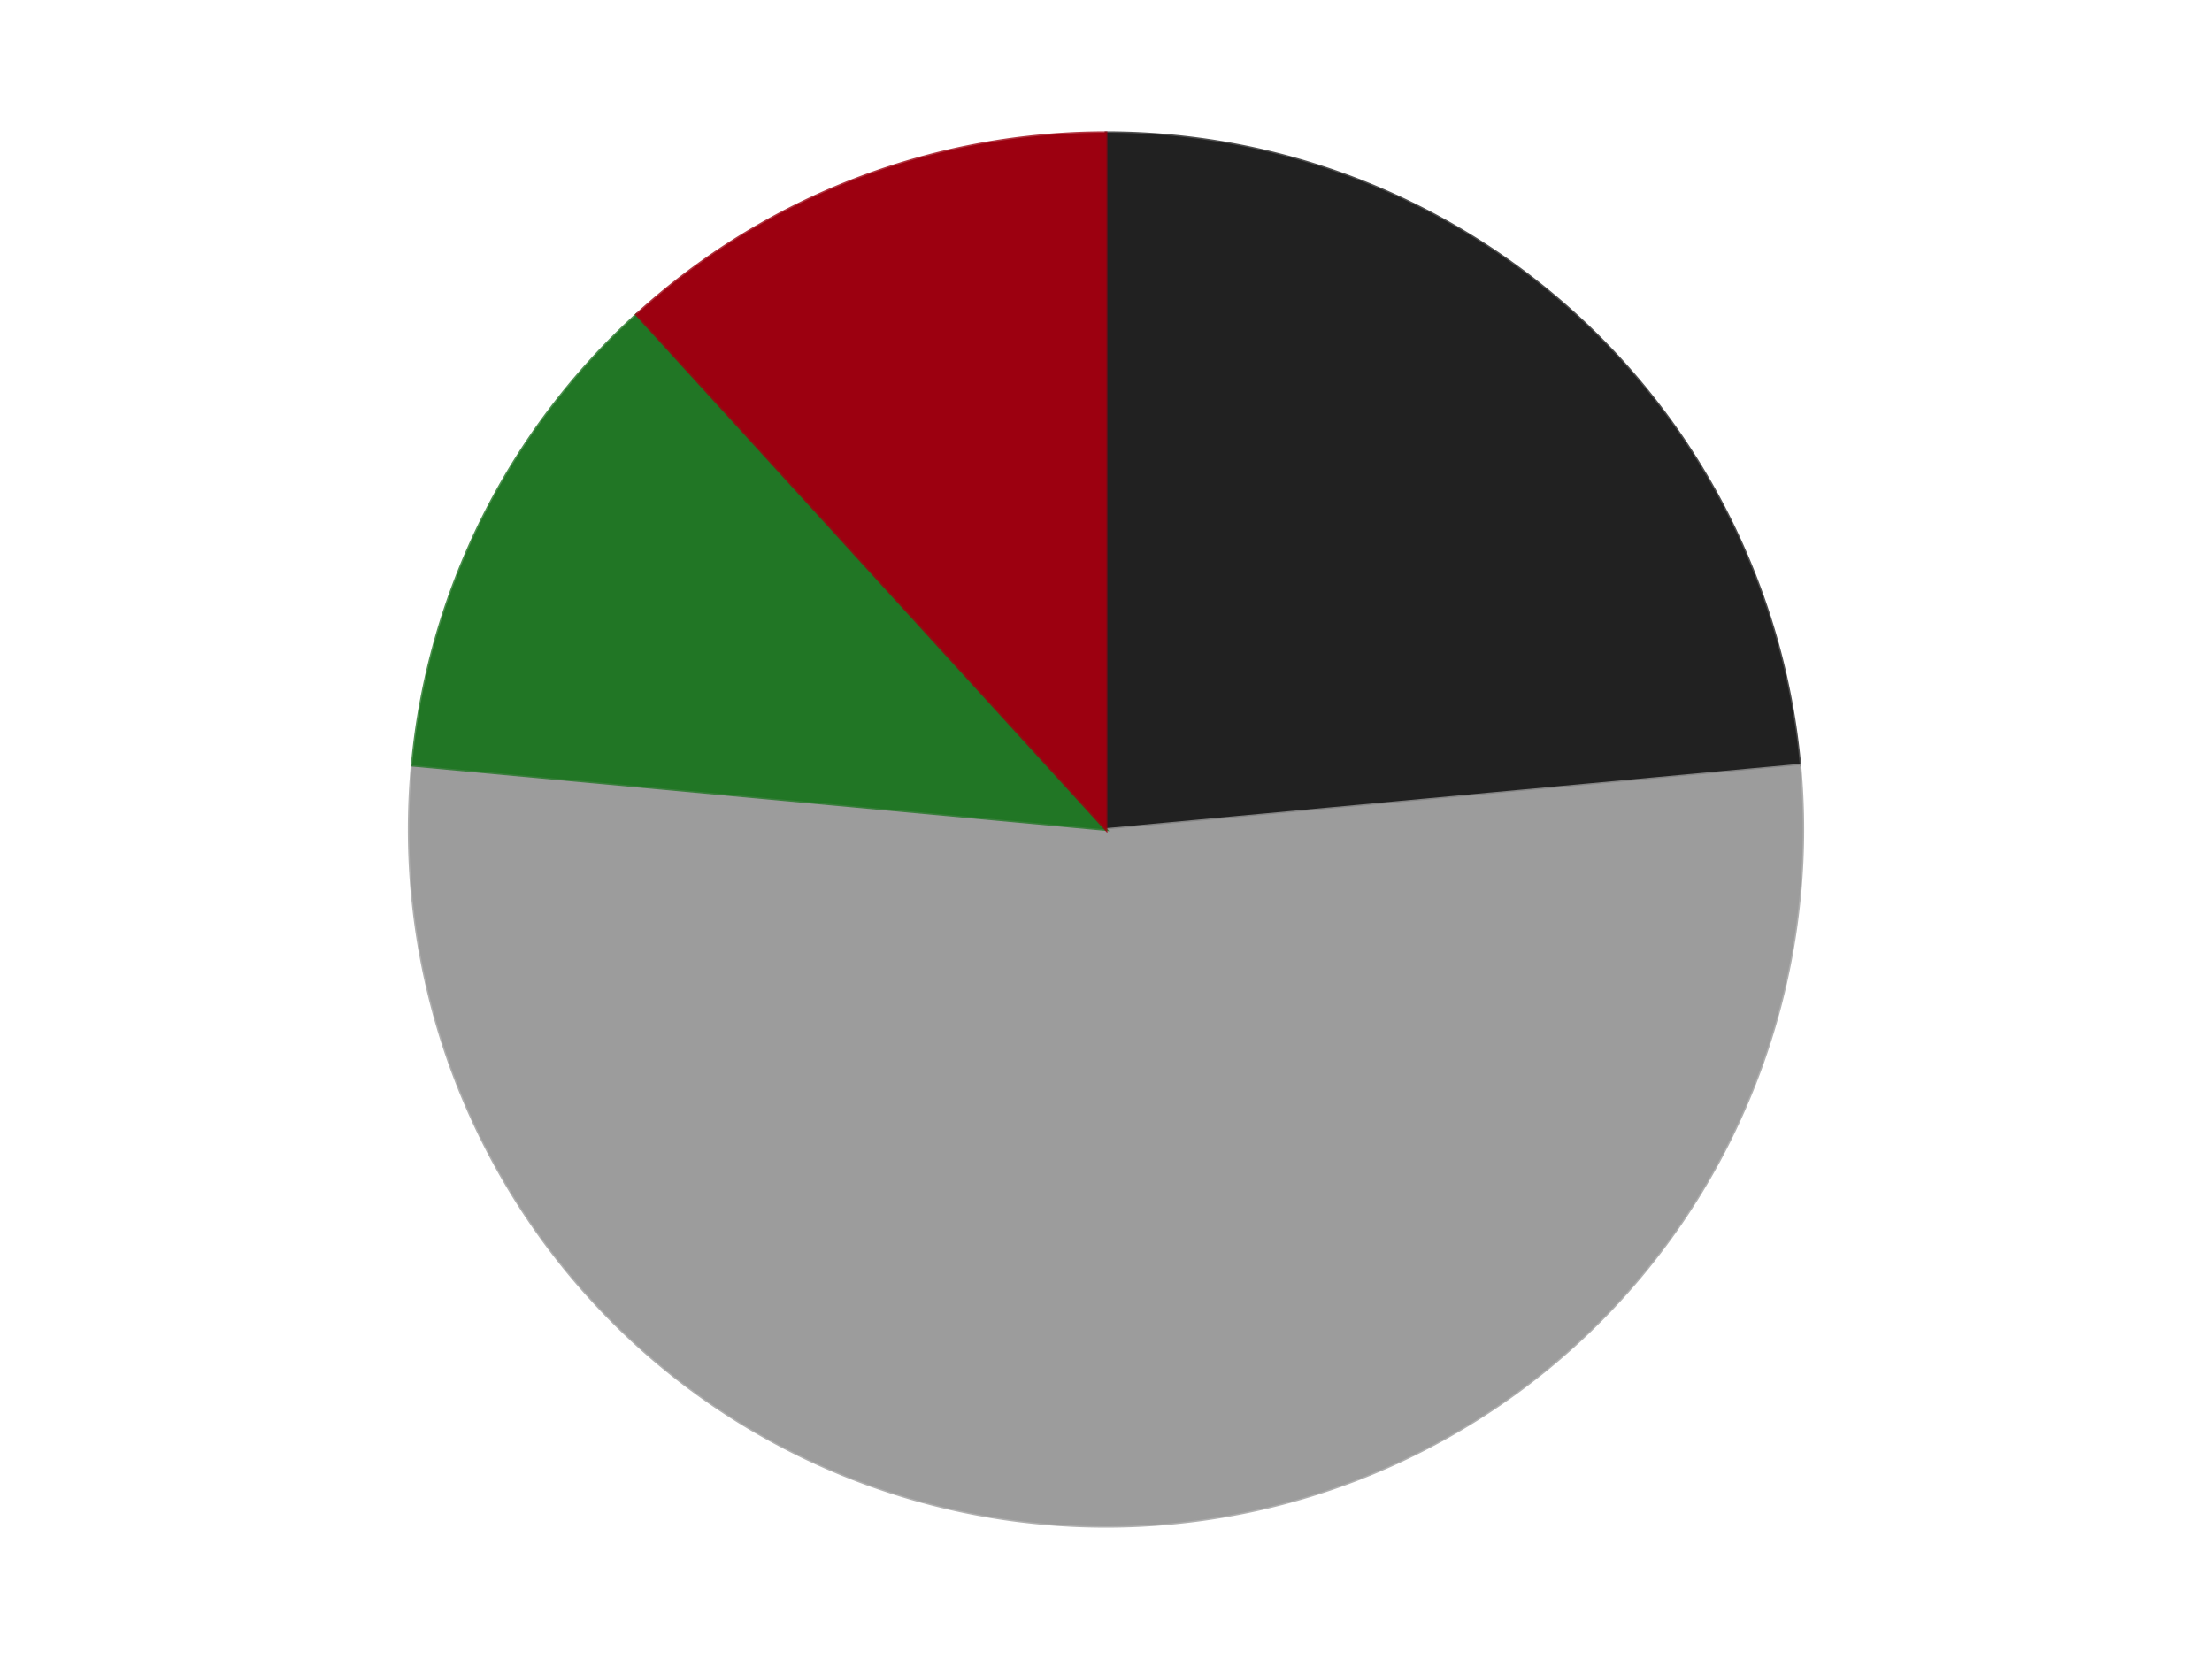
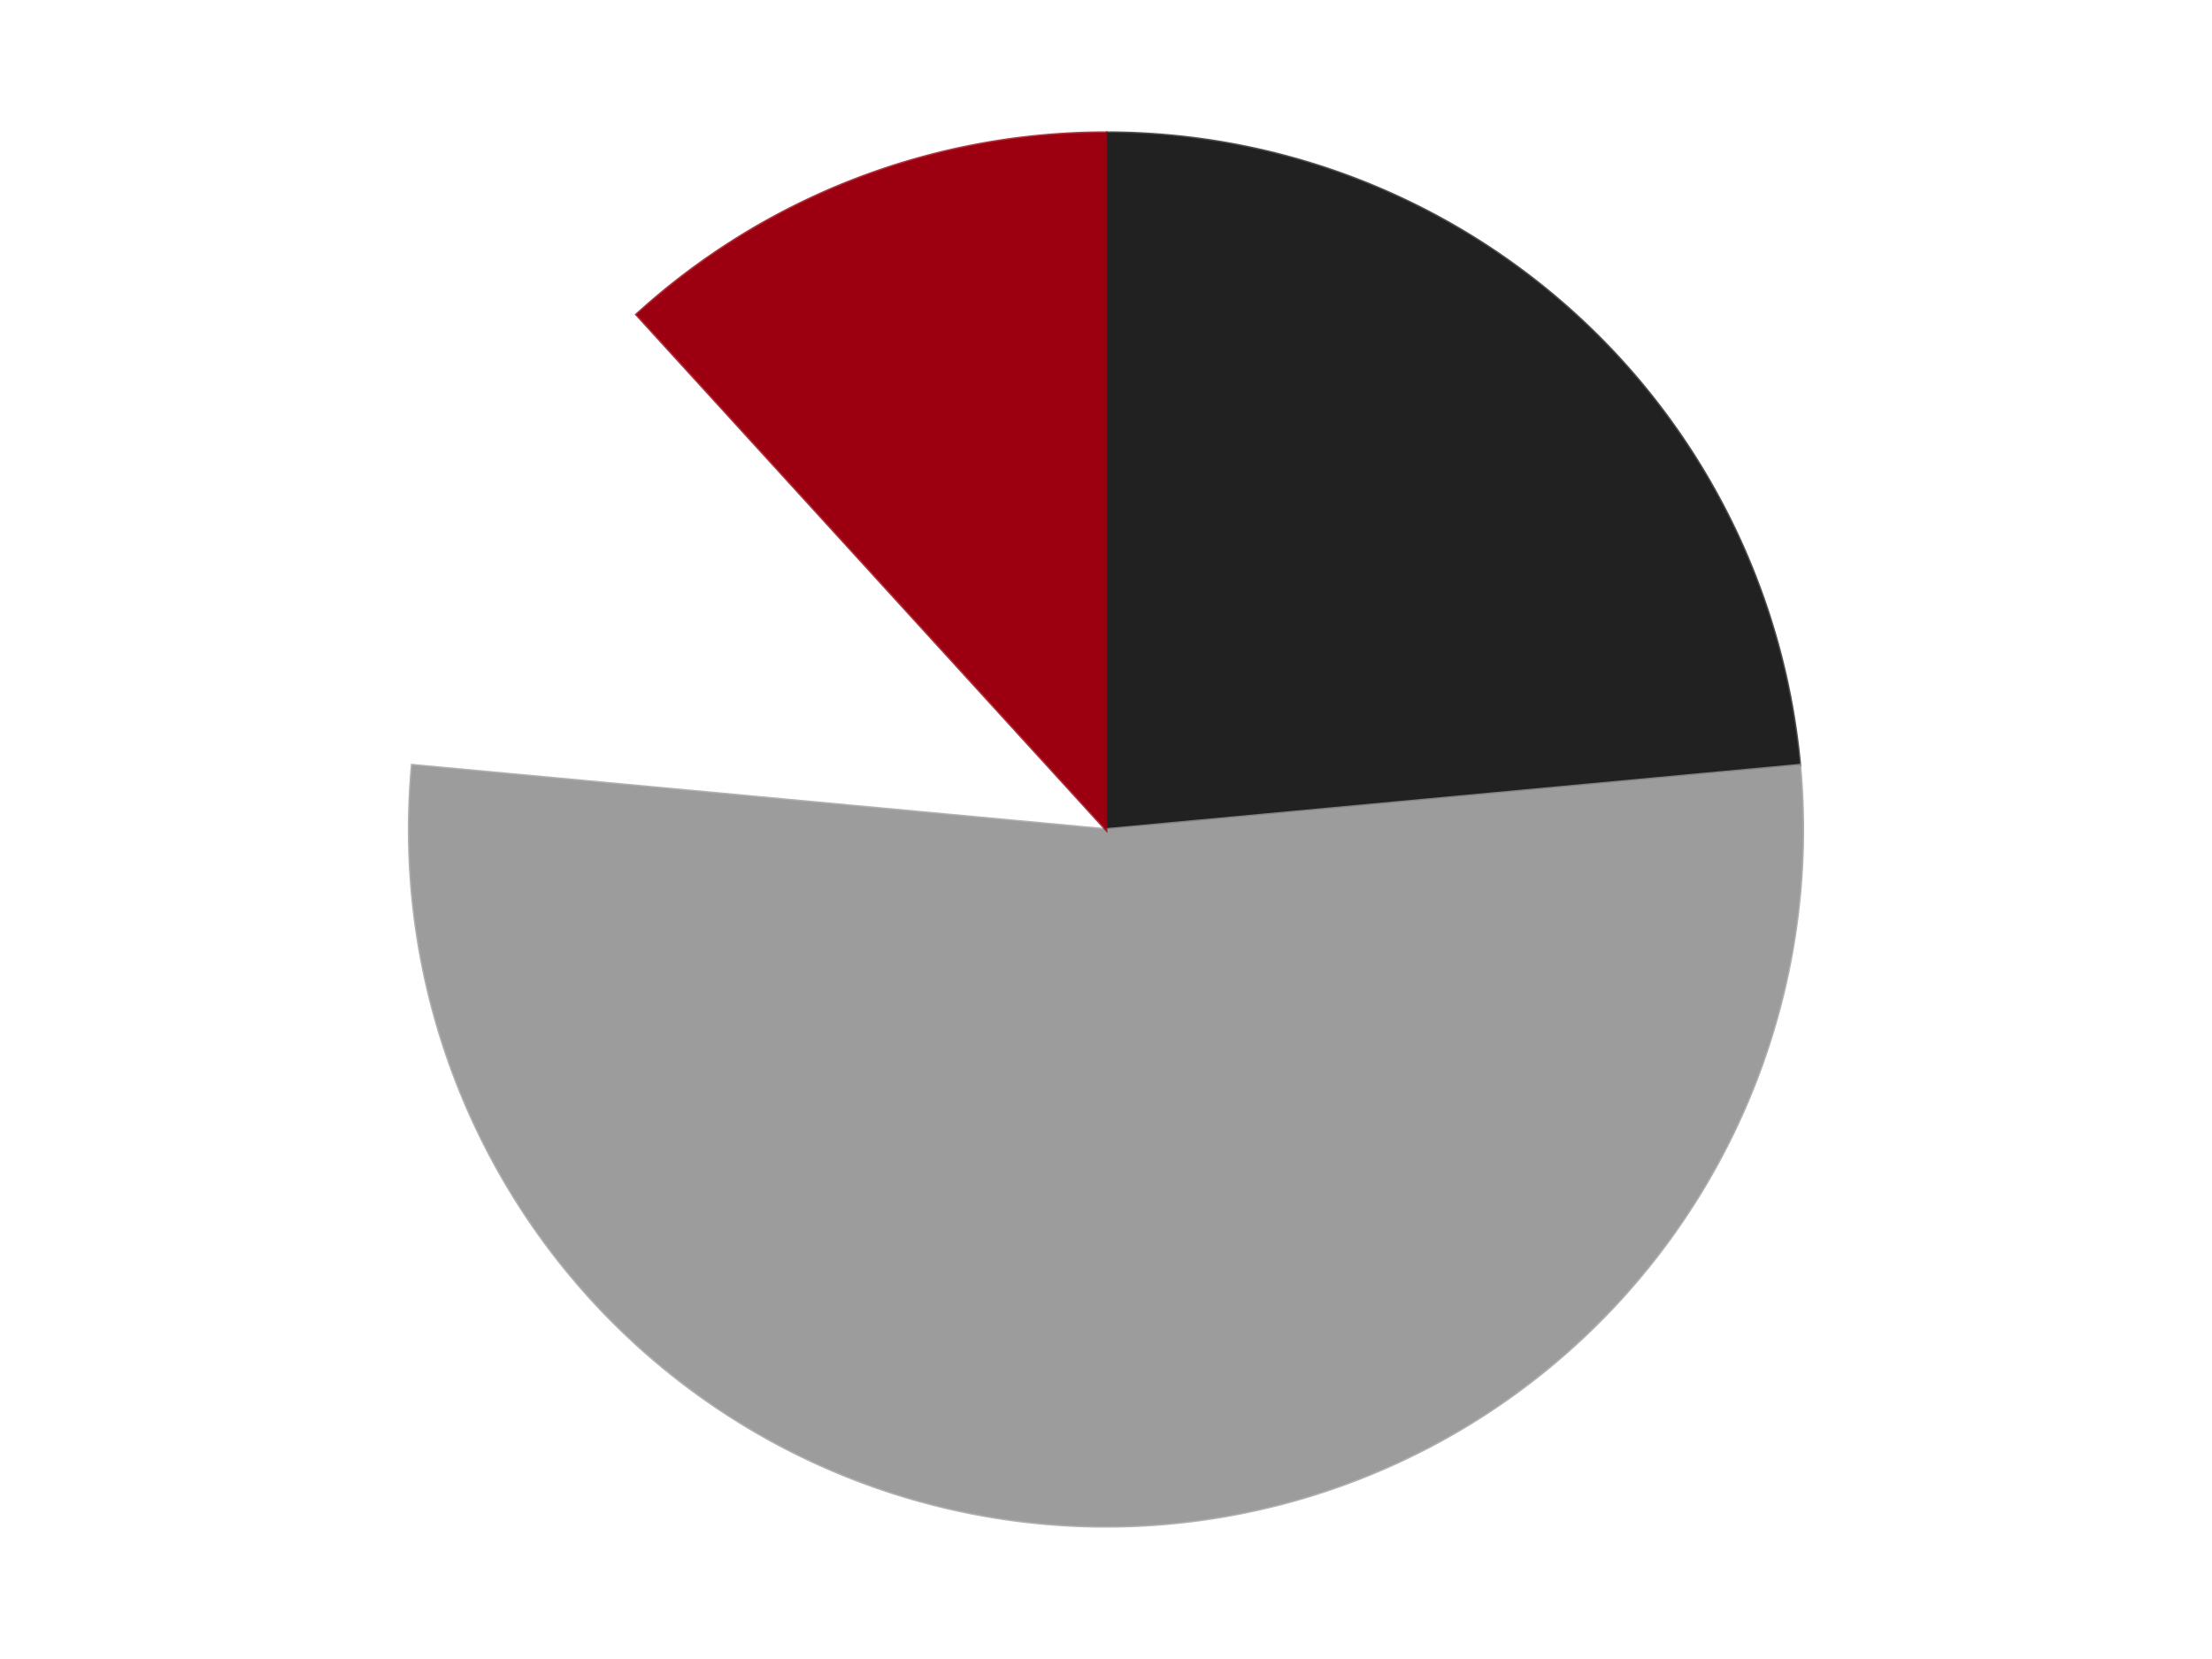
<svg xmlns="http://www.w3.org/2000/svg" xmlns:xlink="http://www.w3.org/1999/xlink" id="chart-1d6d205b-1fe5-4b36-9e0e-b48259045aeb" class="pygal-chart" viewBox="0 0 800 600">
  <defs>
    <style type="text/css">#chart-1d6d205b-1fe5-4b36-9e0e-b48259045aeb{-webkit-user-select:none;-webkit-font-smoothing:antialiased;font-family:Consolas,"Liberation Mono",Menlo,Courier,monospace}#chart-1d6d205b-1fe5-4b36-9e0e-b48259045aeb .title{font-family:Consolas,"Liberation Mono",Menlo,Courier,monospace;font-size:16px}#chart-1d6d205b-1fe5-4b36-9e0e-b48259045aeb .legends .legend text{font-family:Consolas,"Liberation Mono",Menlo,Courier,monospace;font-size:14px}#chart-1d6d205b-1fe5-4b36-9e0e-b48259045aeb .axis text{font-family:Consolas,"Liberation Mono",Menlo,Courier,monospace;font-size:10px}#chart-1d6d205b-1fe5-4b36-9e0e-b48259045aeb .axis text.major{font-family:Consolas,"Liberation Mono",Menlo,Courier,monospace;font-size:10px}#chart-1d6d205b-1fe5-4b36-9e0e-b48259045aeb .text-overlay text.value{font-family:Consolas,"Liberation Mono",Menlo,Courier,monospace;font-size:16px}#chart-1d6d205b-1fe5-4b36-9e0e-b48259045aeb .text-overlay text.label{font-family:Consolas,"Liberation Mono",Menlo,Courier,monospace;font-size:10px}#chart-1d6d205b-1fe5-4b36-9e0e-b48259045aeb .tooltip{font-family:Consolas,"Liberation Mono",Menlo,Courier,monospace;font-size:14px}#chart-1d6d205b-1fe5-4b36-9e0e-b48259045aeb text.no_data{font-family:Consolas,"Liberation Mono",Menlo,Courier,monospace;font-size:64px}
#chart-1d6d205b-1fe5-4b36-9e0e-b48259045aeb{background-color:transparent}#chart-1d6d205b-1fe5-4b36-9e0e-b48259045aeb path,#chart-1d6d205b-1fe5-4b36-9e0e-b48259045aeb line,#chart-1d6d205b-1fe5-4b36-9e0e-b48259045aeb rect,#chart-1d6d205b-1fe5-4b36-9e0e-b48259045aeb circle{-webkit-transition:150ms;-moz-transition:150ms;transition:150ms}#chart-1d6d205b-1fe5-4b36-9e0e-b48259045aeb .graph &gt; .background{fill:transparent}#chart-1d6d205b-1fe5-4b36-9e0e-b48259045aeb .plot &gt; .background{fill:transparent}#chart-1d6d205b-1fe5-4b36-9e0e-b48259045aeb .graph{fill:rgba(0,0,0,.87)}#chart-1d6d205b-1fe5-4b36-9e0e-b48259045aeb text.no_data{fill:rgba(0,0,0,1)}#chart-1d6d205b-1fe5-4b36-9e0e-b48259045aeb .title{fill:rgba(0,0,0,1)}#chart-1d6d205b-1fe5-4b36-9e0e-b48259045aeb .legends .legend text{fill:rgba(0,0,0,.87)}#chart-1d6d205b-1fe5-4b36-9e0e-b48259045aeb .legends .legend:hover text{fill:rgba(0,0,0,1)}#chart-1d6d205b-1fe5-4b36-9e0e-b48259045aeb .axis .line{stroke:rgba(0,0,0,1)}#chart-1d6d205b-1fe5-4b36-9e0e-b48259045aeb .axis .guide.line{stroke:rgba(0,0,0,.54)}#chart-1d6d205b-1fe5-4b36-9e0e-b48259045aeb .axis .major.line{stroke:rgba(0,0,0,.87)}#chart-1d6d205b-1fe5-4b36-9e0e-b48259045aeb .axis text.major{fill:rgba(0,0,0,1)}#chart-1d6d205b-1fe5-4b36-9e0e-b48259045aeb .axis.y .guides:hover .guide.line,#chart-1d6d205b-1fe5-4b36-9e0e-b48259045aeb .line-graph .axis.x .guides:hover .guide.line,#chart-1d6d205b-1fe5-4b36-9e0e-b48259045aeb .stackedline-graph .axis.x .guides:hover .guide.line,#chart-1d6d205b-1fe5-4b36-9e0e-b48259045aeb .xy-graph .axis.x .guides:hover .guide.line{stroke:rgba(0,0,0,1)}#chart-1d6d205b-1fe5-4b36-9e0e-b48259045aeb .axis .guides:hover text{fill:rgba(0,0,0,1)}#chart-1d6d205b-1fe5-4b36-9e0e-b48259045aeb .reactive{fill-opacity:1.0;stroke-opacity:.8;stroke-width:1}#chart-1d6d205b-1fe5-4b36-9e0e-b48259045aeb .ci{stroke:rgba(0,0,0,.87)}#chart-1d6d205b-1fe5-4b36-9e0e-b48259045aeb .reactive.active,#chart-1d6d205b-1fe5-4b36-9e0e-b48259045aeb .active .reactive{fill-opacity:0.6;stroke-opacity:.9;stroke-width:4}#chart-1d6d205b-1fe5-4b36-9e0e-b48259045aeb .ci .reactive.active{stroke-width:1.5}#chart-1d6d205b-1fe5-4b36-9e0e-b48259045aeb .series text{fill:rgba(0,0,0,1)}#chart-1d6d205b-1fe5-4b36-9e0e-b48259045aeb .tooltip rect{fill:transparent;stroke:rgba(0,0,0,1);-webkit-transition:opacity 150ms;-moz-transition:opacity 150ms;transition:opacity 150ms}#chart-1d6d205b-1fe5-4b36-9e0e-b48259045aeb .tooltip .label{fill:rgba(0,0,0,.87)}#chart-1d6d205b-1fe5-4b36-9e0e-b48259045aeb .tooltip .label{fill:rgba(0,0,0,.87)}#chart-1d6d205b-1fe5-4b36-9e0e-b48259045aeb .tooltip .legend{font-size:.8em;fill:rgba(0,0,0,.54)}#chart-1d6d205b-1fe5-4b36-9e0e-b48259045aeb .tooltip .x_label{font-size:.6em;fill:rgba(0,0,0,1)}#chart-1d6d205b-1fe5-4b36-9e0e-b48259045aeb .tooltip .xlink{font-size:.5em;text-decoration:underline}#chart-1d6d205b-1fe5-4b36-9e0e-b48259045aeb .tooltip .value{font-size:1.5em}#chart-1d6d205b-1fe5-4b36-9e0e-b48259045aeb .bound{font-size:.5em}#chart-1d6d205b-1fe5-4b36-9e0e-b48259045aeb .max-value{font-size:.75em;fill:rgba(0,0,0,.54)}#chart-1d6d205b-1fe5-4b36-9e0e-b48259045aeb .map-element{fill:transparent;stroke:rgba(0,0,0,.54) !important}#chart-1d6d205b-1fe5-4b36-9e0e-b48259045aeb .map-element .reactive{fill-opacity:inherit;stroke-opacity:inherit}#chart-1d6d205b-1fe5-4b36-9e0e-b48259045aeb .color-0,#chart-1d6d205b-1fe5-4b36-9e0e-b48259045aeb .color-0 a:visited{stroke:#F44336;fill:#F44336}#chart-1d6d205b-1fe5-4b36-9e0e-b48259045aeb .color-1,#chart-1d6d205b-1fe5-4b36-9e0e-b48259045aeb .color-1 a:visited{stroke:#3F51B5;fill:#3F51B5}#chart-1d6d205b-1fe5-4b36-9e0e-b48259045aeb .color-2,#chart-1d6d205b-1fe5-4b36-9e0e-b48259045aeb .color-2 a:visited{stroke:#009688;fill:#009688}#chart-1d6d205b-1fe5-4b36-9e0e-b48259045aeb .color-3,#chart-1d6d205b-1fe5-4b36-9e0e-b48259045aeb .color-3 a:visited{stroke:#FFC107;fill:#FFC107}#chart-1d6d205b-1fe5-4b36-9e0e-b48259045aeb .text-overlay .color-0 text{fill:black}#chart-1d6d205b-1fe5-4b36-9e0e-b48259045aeb .text-overlay .color-1 text{fill:black}#chart-1d6d205b-1fe5-4b36-9e0e-b48259045aeb .text-overlay .color-2 text{fill:black}#chart-1d6d205b-1fe5-4b36-9e0e-b48259045aeb .text-overlay .color-3 text{fill:black}
#chart-1d6d205b-1fe5-4b36-9e0e-b48259045aeb text.no_data{text-anchor:middle}#chart-1d6d205b-1fe5-4b36-9e0e-b48259045aeb .guide.line{fill:none}#chart-1d6d205b-1fe5-4b36-9e0e-b48259045aeb .centered{text-anchor:middle}#chart-1d6d205b-1fe5-4b36-9e0e-b48259045aeb .title{text-anchor:middle}#chart-1d6d205b-1fe5-4b36-9e0e-b48259045aeb .legends .legend text{fill-opacity:1}#chart-1d6d205b-1fe5-4b36-9e0e-b48259045aeb .axis.x text{text-anchor:middle}#chart-1d6d205b-1fe5-4b36-9e0e-b48259045aeb .axis.x:not(.web) text[transform]{text-anchor:start}#chart-1d6d205b-1fe5-4b36-9e0e-b48259045aeb .axis.x:not(.web) text[transform].backwards{text-anchor:end}#chart-1d6d205b-1fe5-4b36-9e0e-b48259045aeb .axis.y text{text-anchor:end}#chart-1d6d205b-1fe5-4b36-9e0e-b48259045aeb .axis.y text[transform].backwards{text-anchor:start}#chart-1d6d205b-1fe5-4b36-9e0e-b48259045aeb .axis.y2 text{text-anchor:start}#chart-1d6d205b-1fe5-4b36-9e0e-b48259045aeb .axis.y2 text[transform].backwards{text-anchor:end}#chart-1d6d205b-1fe5-4b36-9e0e-b48259045aeb .axis .guide.line{stroke-dasharray:4,4;stroke:black}#chart-1d6d205b-1fe5-4b36-9e0e-b48259045aeb .axis .major.guide.line{stroke-dasharray:6,6;stroke:black}#chart-1d6d205b-1fe5-4b36-9e0e-b48259045aeb .horizontal .axis.y .guide.line,#chart-1d6d205b-1fe5-4b36-9e0e-b48259045aeb .horizontal .axis.y2 .guide.line,#chart-1d6d205b-1fe5-4b36-9e0e-b48259045aeb .vertical .axis.x .guide.line{opacity:0}#chart-1d6d205b-1fe5-4b36-9e0e-b48259045aeb .horizontal .axis.always_show .guide.line,#chart-1d6d205b-1fe5-4b36-9e0e-b48259045aeb .vertical .axis.always_show .guide.line{opacity:1 !important}#chart-1d6d205b-1fe5-4b36-9e0e-b48259045aeb .axis.y .guides:hover .guide.line,#chart-1d6d205b-1fe5-4b36-9e0e-b48259045aeb .axis.y2 .guides:hover .guide.line,#chart-1d6d205b-1fe5-4b36-9e0e-b48259045aeb .axis.x .guides:hover .guide.line{opacity:1}#chart-1d6d205b-1fe5-4b36-9e0e-b48259045aeb .axis .guides:hover text{opacity:1}#chart-1d6d205b-1fe5-4b36-9e0e-b48259045aeb .nofill{fill:none}#chart-1d6d205b-1fe5-4b36-9e0e-b48259045aeb .subtle-fill{fill-opacity:.2}#chart-1d6d205b-1fe5-4b36-9e0e-b48259045aeb .dot{stroke-width:1px;fill-opacity:1;stroke-opacity:1}#chart-1d6d205b-1fe5-4b36-9e0e-b48259045aeb .dot.active{stroke-width:5px}#chart-1d6d205b-1fe5-4b36-9e0e-b48259045aeb .dot.negative{fill:transparent}#chart-1d6d205b-1fe5-4b36-9e0e-b48259045aeb text,#chart-1d6d205b-1fe5-4b36-9e0e-b48259045aeb tspan{stroke:none !important}#chart-1d6d205b-1fe5-4b36-9e0e-b48259045aeb .series text.active{opacity:1}#chart-1d6d205b-1fe5-4b36-9e0e-b48259045aeb .tooltip rect{fill-opacity:.95;stroke-width:.5}#chart-1d6d205b-1fe5-4b36-9e0e-b48259045aeb .tooltip text{fill-opacity:1}#chart-1d6d205b-1fe5-4b36-9e0e-b48259045aeb .showable{visibility:hidden}#chart-1d6d205b-1fe5-4b36-9e0e-b48259045aeb .showable.shown{visibility:visible}#chart-1d6d205b-1fe5-4b36-9e0e-b48259045aeb .gauge-background{fill:rgba(229,229,229,1);stroke:none}#chart-1d6d205b-1fe5-4b36-9e0e-b48259045aeb .bg-lines{stroke:transparent;stroke-width:2px}</style>
    <script type="text/javascript">window.pygal = window.pygal || {};window.pygal.config = window.pygal.config || {};window.pygal.config['1d6d205b-1fe5-4b36-9e0e-b48259045aeb'] = {"allow_interruptions": false, "box_mode": "extremes", "classes": ["pygal-chart"], "css": ["file://style.css", "file://graph.css"], "defs": [], "disable_xml_declaration": false, "dots_size": 2.5, "dynamic_print_values": false, "explicit_size": false, "fill": false, "force_uri_protocol": "https", "formatter": null, "half_pie": false, "height": 600, "include_x_axis": false, "inner_radius": 0, "interpolate": null, "interpolation_parameters": {}, "interpolation_precision": 250, "inverse_y_axis": false, "js": ["//kozea.github.io/pygal.js/2.0.x/pygal-tooltips.min.js"], "legend_at_bottom": false, "legend_at_bottom_columns": null, "legend_box_size": 12, "logarithmic": false, "margin": 20, "margin_bottom": null, "margin_left": null, "margin_right": null, "margin_top": null, "max_scale": 16, "min_scale": 4, "missing_value_fill_truncation": "x", "no_data_text": "No data", "no_prefix": false, "order_min": null, "pretty_print": false, "print_labels": false, "print_values": false, "print_values_position": "center", "print_zeroes": true, "range": null, "rounded_bars": null, "secondary_range": null, "show_dots": true, "show_legend": false, "show_minor_x_labels": true, "show_minor_y_labels": true, "show_only_major_dots": false, "show_x_guides": false, "show_x_labels": true, "show_y_guides": true, "show_y_labels": true, "spacing": 10, "stack_from_top": false, "strict": false, "stroke": true, "stroke_style": null, "style": {"background": "transparent", "ci_colors": [], "colors": ["#F44336", "#3F51B5", "#009688", "#FFC107", "#FF5722", "#9C27B0", "#03A9F4", "#8BC34A", "#FF9800", "#E91E63", "#2196F3", "#4CAF50", "#FFEB3B", "#673AB7", "#00BCD4", "#CDDC39", "#9E9E9E", "#607D8B"], "dot_opacity": "1", "font_family": "Consolas, \"Liberation Mono\", Menlo, Courier, monospace", "foreground": "rgba(0, 0, 0, .87)", "foreground_strong": "rgba(0, 0, 0, 1)", "foreground_subtle": "rgba(0, 0, 0, .54)", "guide_stroke_color": "black", "guide_stroke_dasharray": "4,4", "label_font_family": "Consolas, \"Liberation Mono\", Menlo, Courier, monospace", "label_font_size": 10, "legend_font_family": "Consolas, \"Liberation Mono\", Menlo, Courier, monospace", "legend_font_size": 14, "major_guide_stroke_color": "black", "major_guide_stroke_dasharray": "6,6", "major_label_font_family": "Consolas, \"Liberation Mono\", Menlo, Courier, monospace", "major_label_font_size": 10, "no_data_font_family": "Consolas, \"Liberation Mono\", Menlo, Courier, monospace", "no_data_font_size": 64, "opacity": "1.0", "opacity_hover": "0.6", "plot_background": "transparent", "stroke_opacity": ".8", "stroke_opacity_hover": ".9", "stroke_width": "1", "stroke_width_hover": "4", "title_font_family": "Consolas, \"Liberation Mono\", Menlo, Courier, monospace", "title_font_size": 16, "tooltip_font_family": "Consolas, \"Liberation Mono\", Menlo, Courier, monospace", "tooltip_font_size": 14, "transition": "150ms", "value_background": "rgba(229, 229, 229, 1)", "value_colors": [], "value_font_family": "Consolas, \"Liberation Mono\", Menlo, Courier, monospace", "value_font_size": 16, "value_label_font_family": "Consolas, \"Liberation Mono\", Menlo, Courier, monospace", "value_label_font_size": 10}, "title": null, "tooltip_border_radius": 0, "tooltip_fancy_mode": true, "truncate_label": null, "truncate_legend": null, "width": 800, "x_label_rotation": 0, "x_labels": null, "x_labels_major": null, "x_labels_major_count": null, "x_labels_major_every": null, "x_title": null, "xrange": null, "y_label_rotation": 0, "y_labels": null, "y_labels_major": null, "y_labels_major_count": null, "y_labels_major_every": null, "y_title": null, "zero": 0, "legends": ["Black", "Light Gray", "Trans-Green", "Trans-Red"]}</script>
    <script type="text/javascript" xlink:href="https://kozea.github.io/pygal.js/2.0.x/pygal-tooltips.min.js" />
  </defs>
  <title>Pygal</title>
  <g class="graph pie-graph vertical">
-     <rect x="0" y="0" width="800" height="600" class="background" />
    <g transform="translate(20, 20)" class="plot">
      <rect x="0" y="0" width="760" height="560" class="background" />
      <g class="series serie-0 color-0">
        <g class="slices">
          <g class="slice" style="fill: #212121; stroke: #212121">
-             <path d="M380 28 A252 252 0 0 1 630.925 256.748 L380 280 A0 0 0 0 0 380 280 z" class="slice reactive tooltip-trigger" />
+             <path d="M380 28 A252 252 0 0 1 630.925 256.748 L380 280 A0 0 0 0 0 380 280 " class="slice reactive tooltip-trigger" />
            <desc class="value">4</desc>
            <desc class="x centered">464.8856510994662</desc>
            <desc class="y centered">186.88487643019695</desc>
          </g>
        </g>
      </g>
      <g class="series serie-1 color-1">
        <g class="slices">
          <g class="slice" style="fill: #9C9C9C; stroke: #9C9C9C">
            <path d="M630.925 256.748 A252 252 0 1 1 129.075 256.748 L380 280 A0 0 0 1 0 380 280 z" class="slice reactive tooltip-trigger" />
            <desc class="value">9</desc>
            <desc class="x centered">380.0</desc>
            <desc class="y centered">406.0</desc>
          </g>
        </g>
      </g>
      <g class="series serie-2 color-2">
        <g class="slices">
          <g class="slice" style="fill: #217625; stroke: #217625">
-             <path d="M129.075 256.748 A252 252 0 0 1 210.229 93.77 L380 280 A0 0 0 0 0 380 280 z" class="slice reactive tooltip-trigger" />
            <desc class="value">2</desc>
            <desc class="x centered">267.20942528926213</desc>
            <desc class="y centered">223.83696717215625</desc>
          </g>
        </g>
      </g>
      <g class="series serie-3 color-3">
        <g class="slices">
          <g class="slice" style="fill: #9C0010; stroke: #9C0010">
            <path d="M210.229 93.77 A252 252 0 0 1 380 28 L380 280 A0 0 0 0 0 380 280 z" class="slice reactive tooltip-trigger" />
            <desc class="value">2</desc>
            <desc class="x centered">334.4835500604186</desc>
            <desc class="y centered">162.5084990950512</desc>
          </g>
        </g>
      </g>
    </g>
    <g class="titles" />
    <g transform="translate(20, 20)" class="plot overlay">
      <g class="series serie-0 color-0" />
      <g class="series serie-1 color-1" />
      <g class="series serie-2 color-2" />
      <g class="series serie-3 color-3" />
    </g>
    <g transform="translate(20, 20)" class="plot text-overlay">
      <g class="series serie-0 color-0" />
      <g class="series serie-1 color-1" />
      <g class="series serie-2 color-2" />
      <g class="series serie-3 color-3" />
    </g>
    <g transform="translate(20, 20)" class="plot tooltip-overlay">
      <g transform="translate(0 0)" style="opacity: 0" class="tooltip">
-         <rect rx="0" ry="0" width="0" height="0" class="tooltip-box" />
        <g class="text" />
      </g>
    </g>
  </g>
</svg>